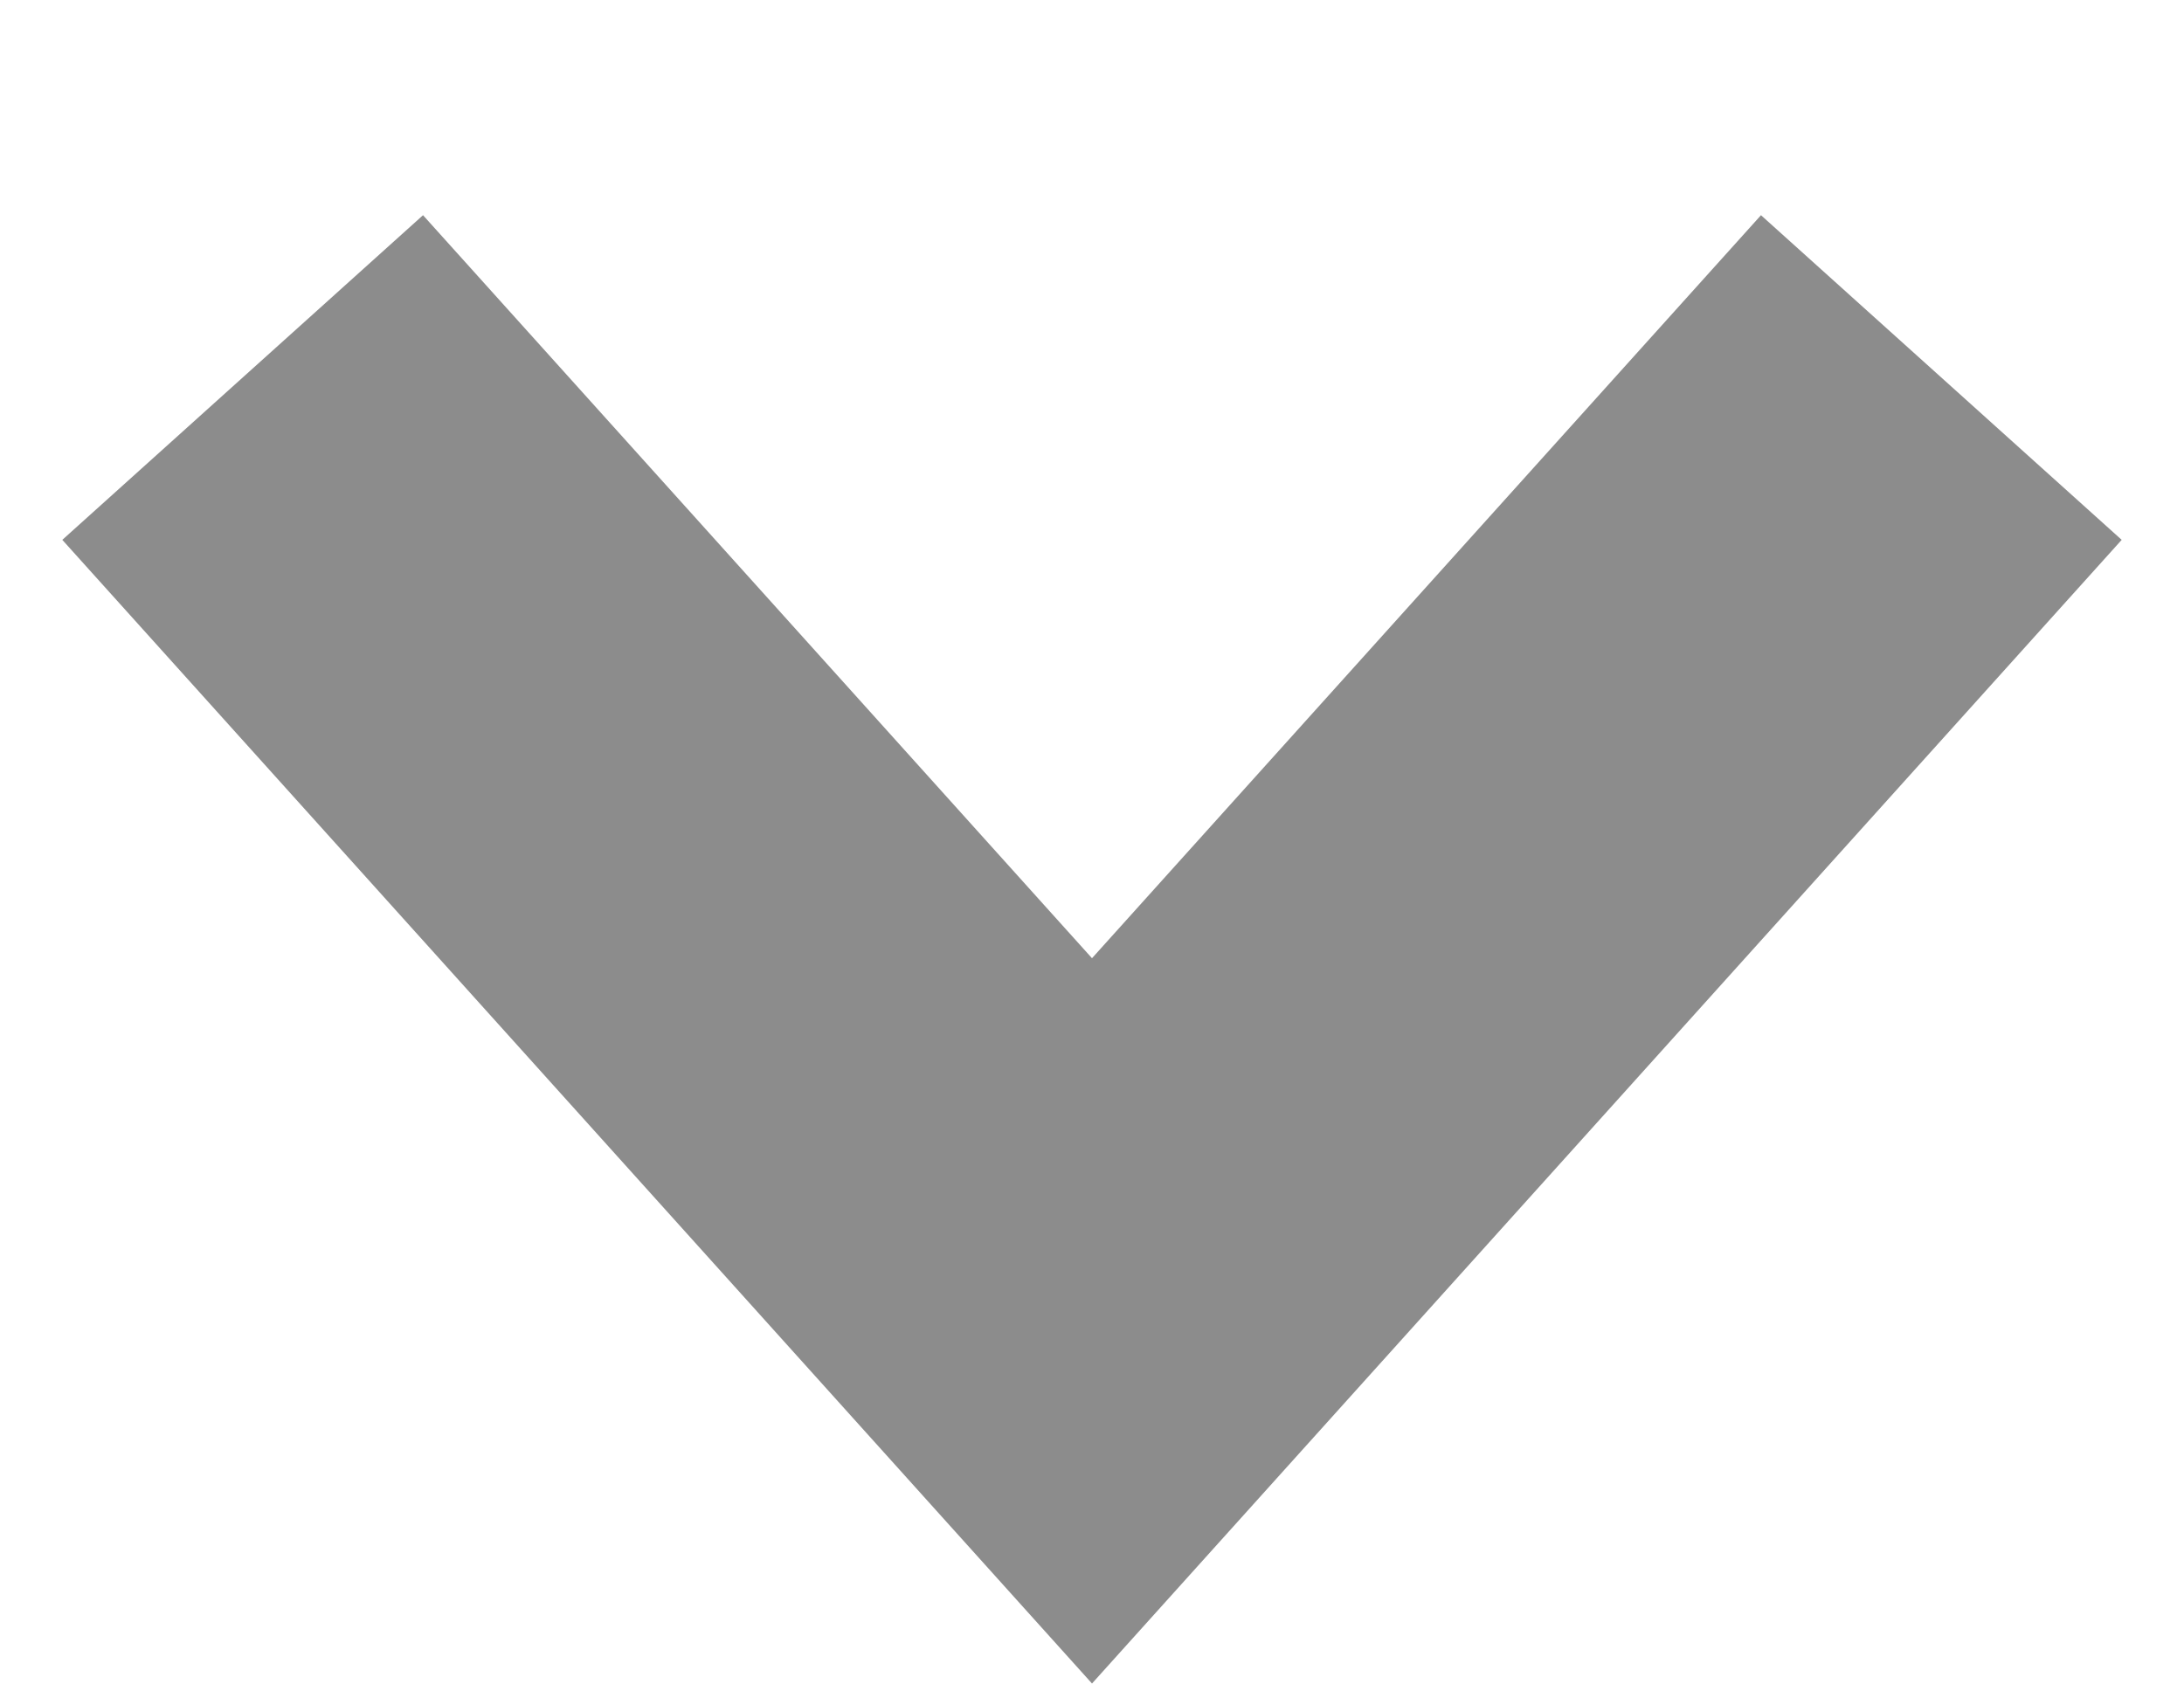
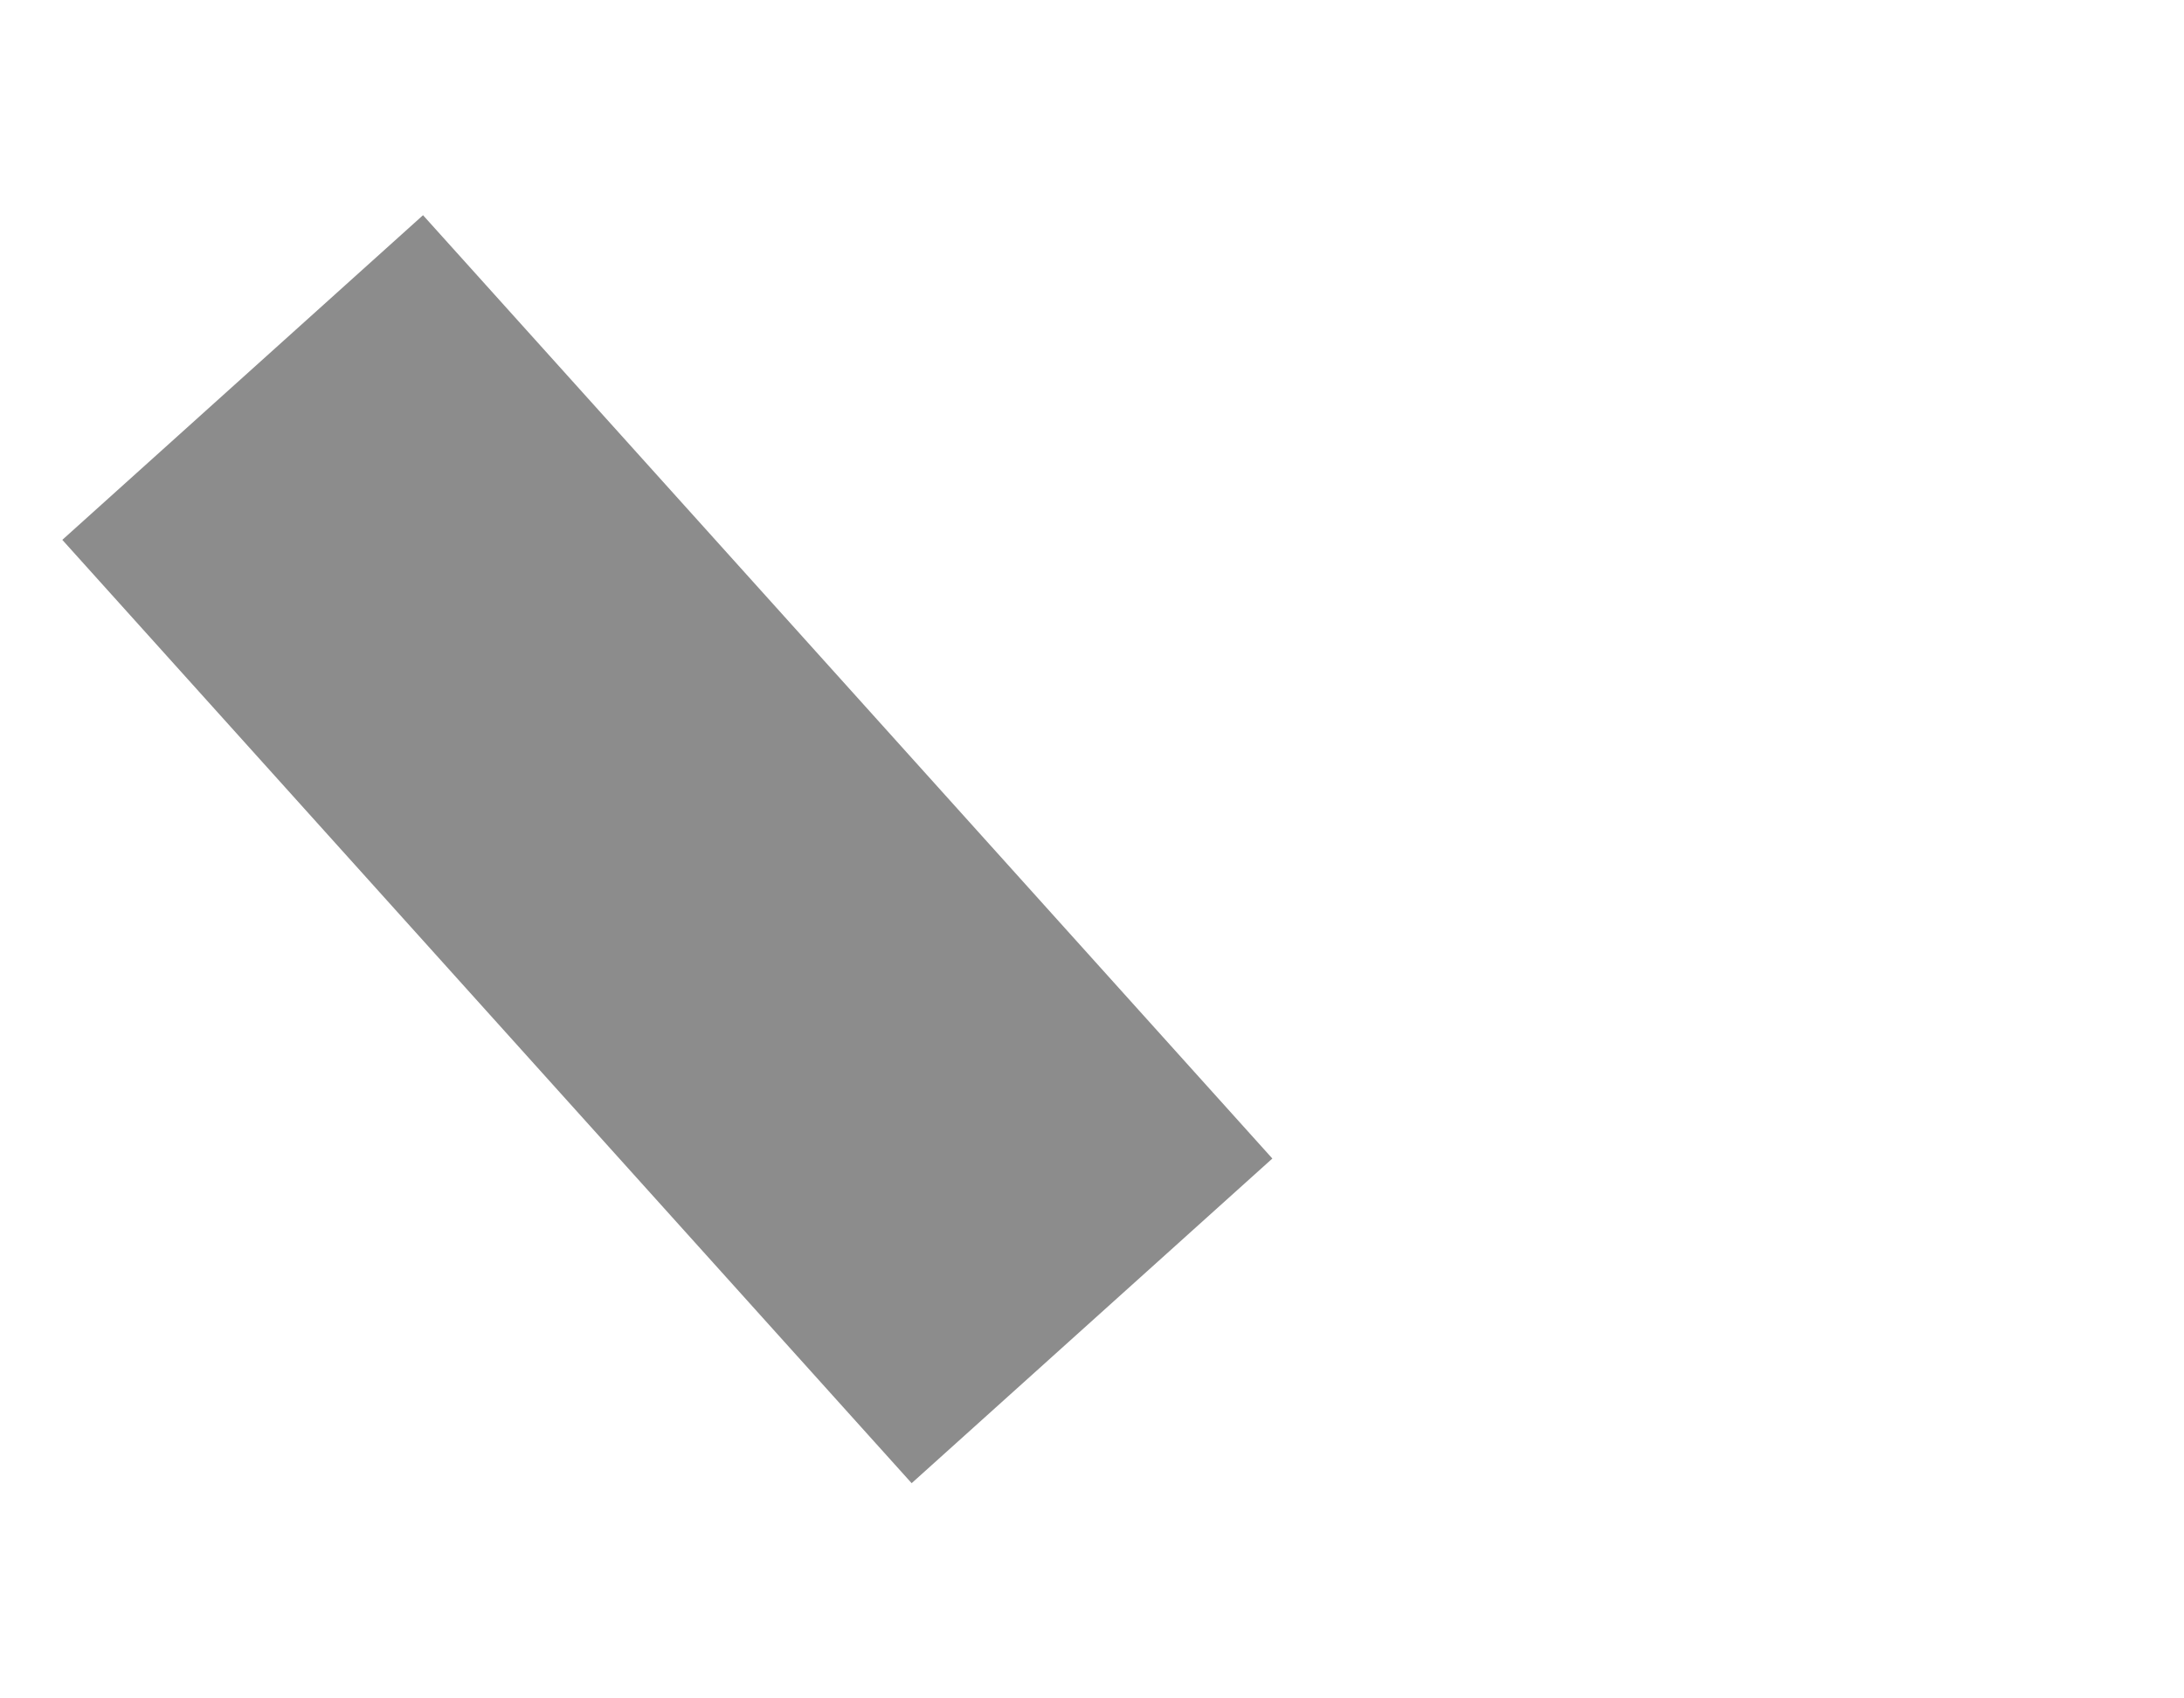
<svg xmlns="http://www.w3.org/2000/svg" width="9" height="7" viewBox="0 0 9 7" fill="none">
-   <path d="M1 1.556L4.5 5.444L8 1.556" stroke="#8C8C8C" stroke-width="2" />
+   <path d="M1 1.556L4.5 5.444" stroke="#8C8C8C" stroke-width="2" />
</svg>